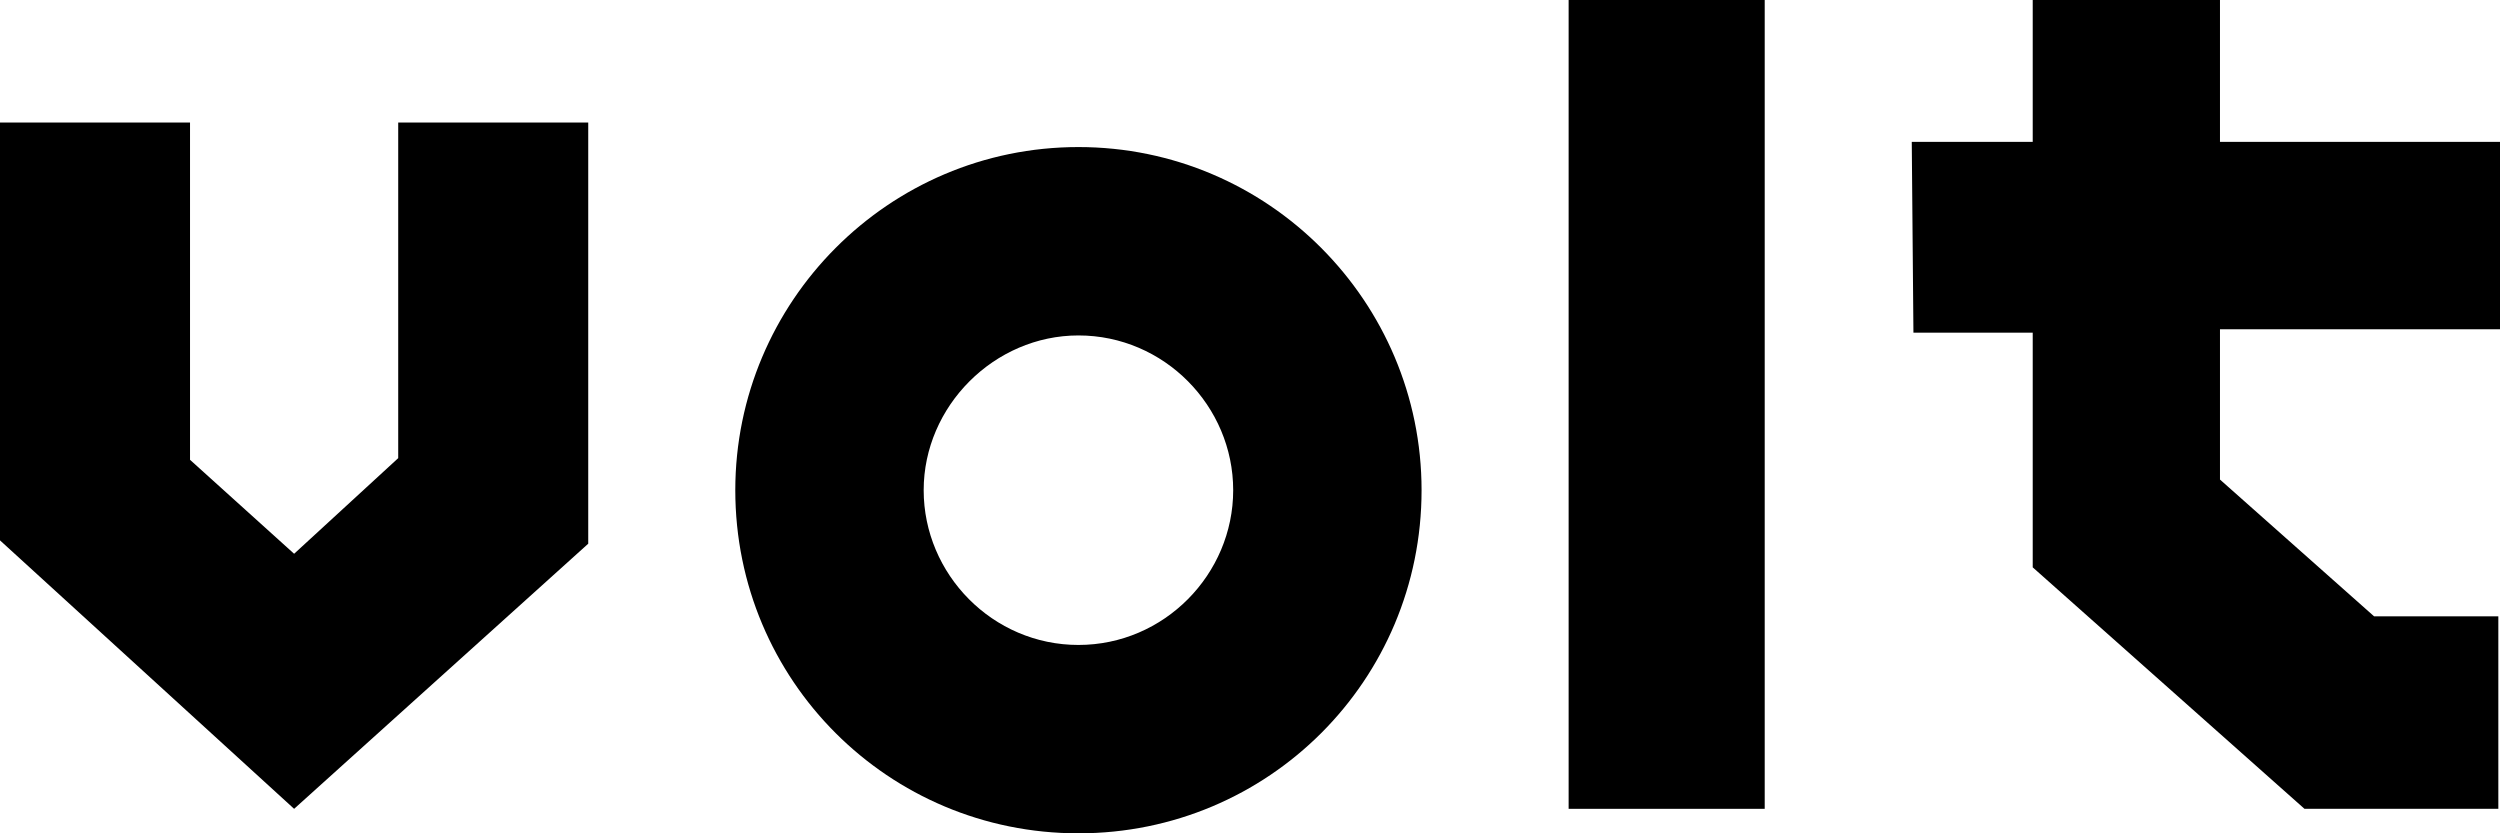
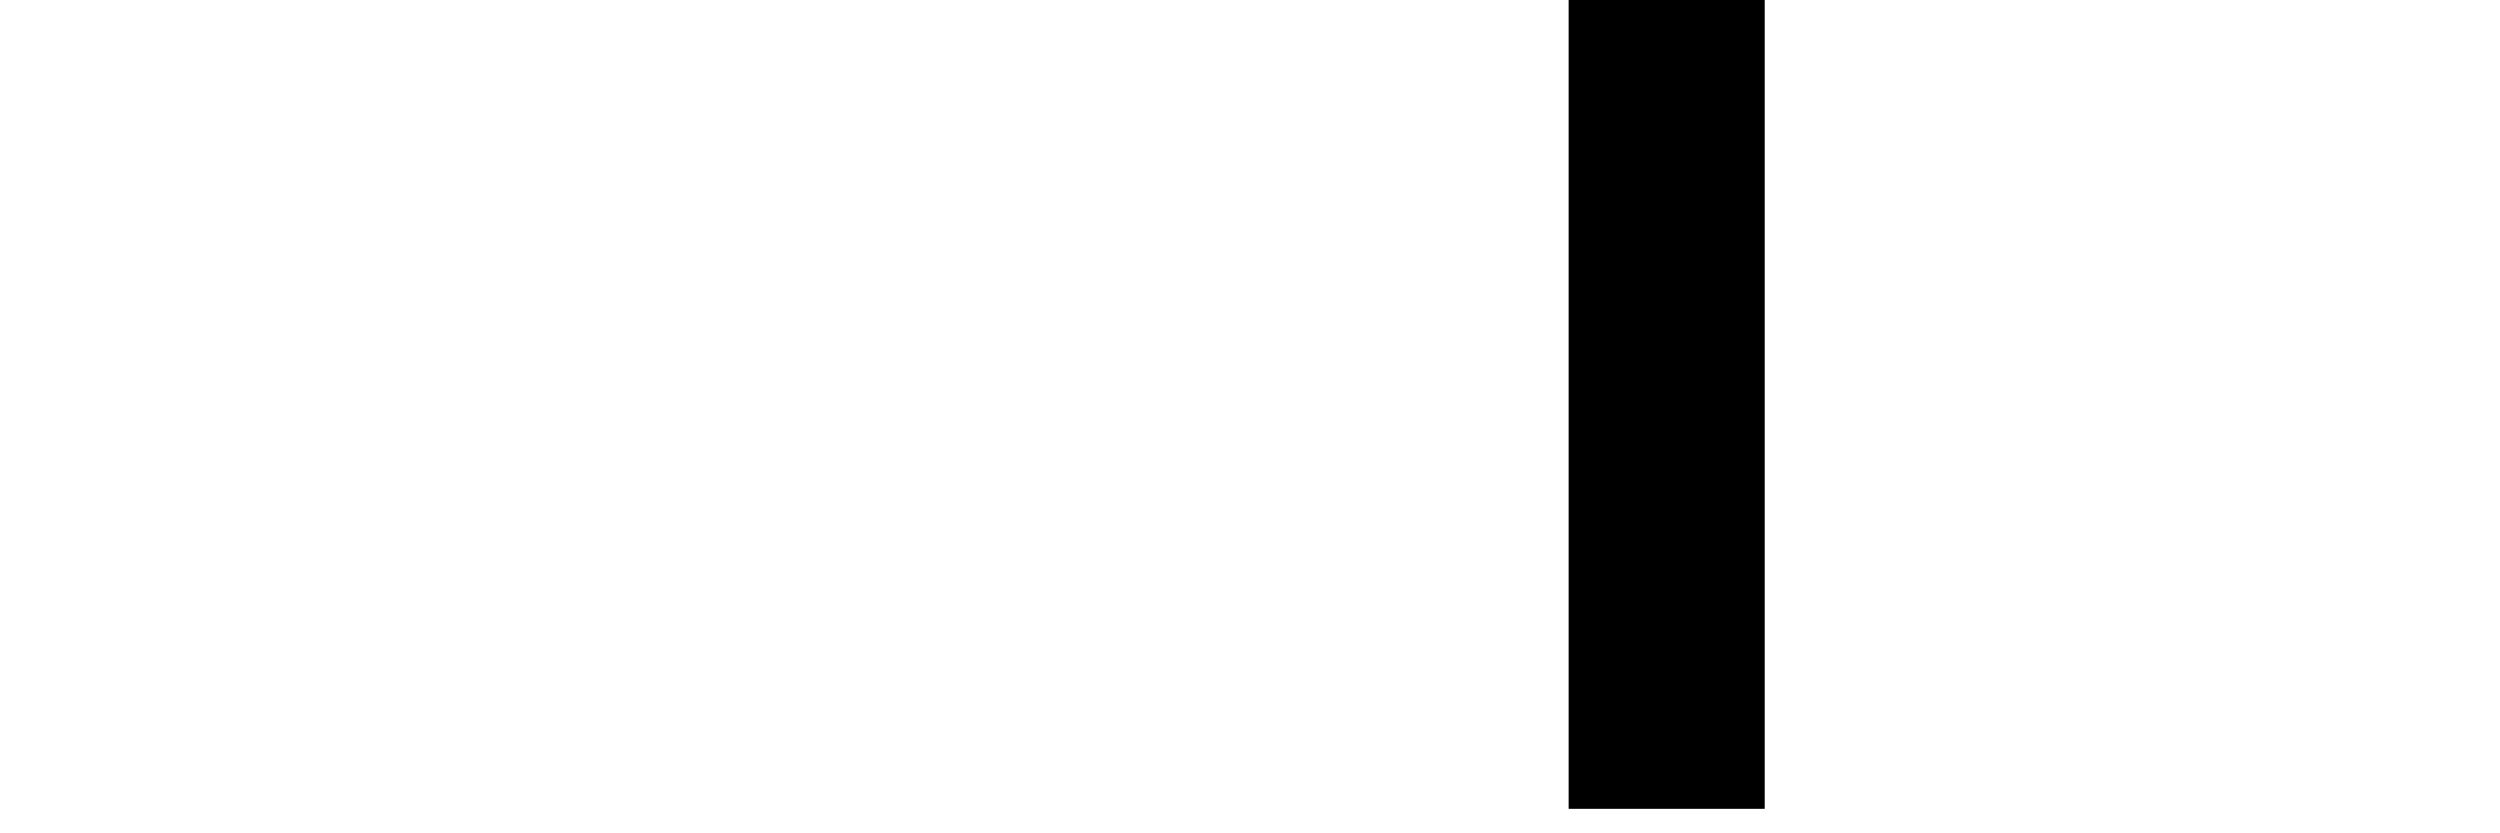
<svg xmlns="http://www.w3.org/2000/svg" xmlns:xlink="http://www.w3.org/1999/xlink" width="102" height="34" viewBox="0 0 102 34" version="1.1">
  <title>logovolt</title>
  <desc>Created using Figma</desc>
  <g id="Canvas" transform="translate(-375 -169)">
    <g id="logovolt">
      <g id="Shape">
        <use xlink:href="#path0_fill" transform="translate(375 174)" fill="#00000" />
      </g>
      <g id="Shape">
        <use xlink:href="#path1_fill" transform="translate(405 175)" fill="#00000" />
      </g>
      <g id="Rectangle-path">
        <use xlink:href="#path2_fill" transform="translate(439 169)" fill="#00000" />
      </g>
      <g id="Shape">
        <use xlink:href="#path3_fill" transform="translate(453 169)" fill="#00000" />
      </g>
    </g>
  </g>
  <defs>
-     <path id="path0_fill" d="M 16.247 13.692L 12 17.594L 7.753 13.76L 7.753 0L 0 0L 0 17.047L 12 28L 24 17.183L 24 0L 16.247 0L 16.247 13.692Z" />
-     <path id="path1_fill" fill-rule="evenodd" d="M 0 14C 0 6.314 6.245 0 14 0C 21.755 0 28 6.314 28 14C 28 21.755 21.755 28 14 28C 6.245 28 0 21.755 0 14ZM 7.686 14C 7.686 17.431 10.5 20.314 14 20.314C 17.5 20.314 20.314 17.431 20.314 14C 20.314 10.569 17.5 7.686 14 7.686C 10.569 7.686 7.686 10.569 7.686 14Z" />
    <path id="path2_fill" d="M 0 0L 8 0L 8 33L 0 33L 0 0Z" />
-     <path id="path3_fill" d="M 24 13.434L 24 5.787L 12.575 5.787L 12.575 0L 4.935 0L 4.935 5.787L 0 5.787L 0.068 13.572L 4.935 13.572L 4.935 23.148L 16.023 33L 23.932 33L 23.932 25.146L 18.862 25.146L 12.575 19.566L 12.575 13.434L 24 13.434Z" />
  </defs>
</svg>